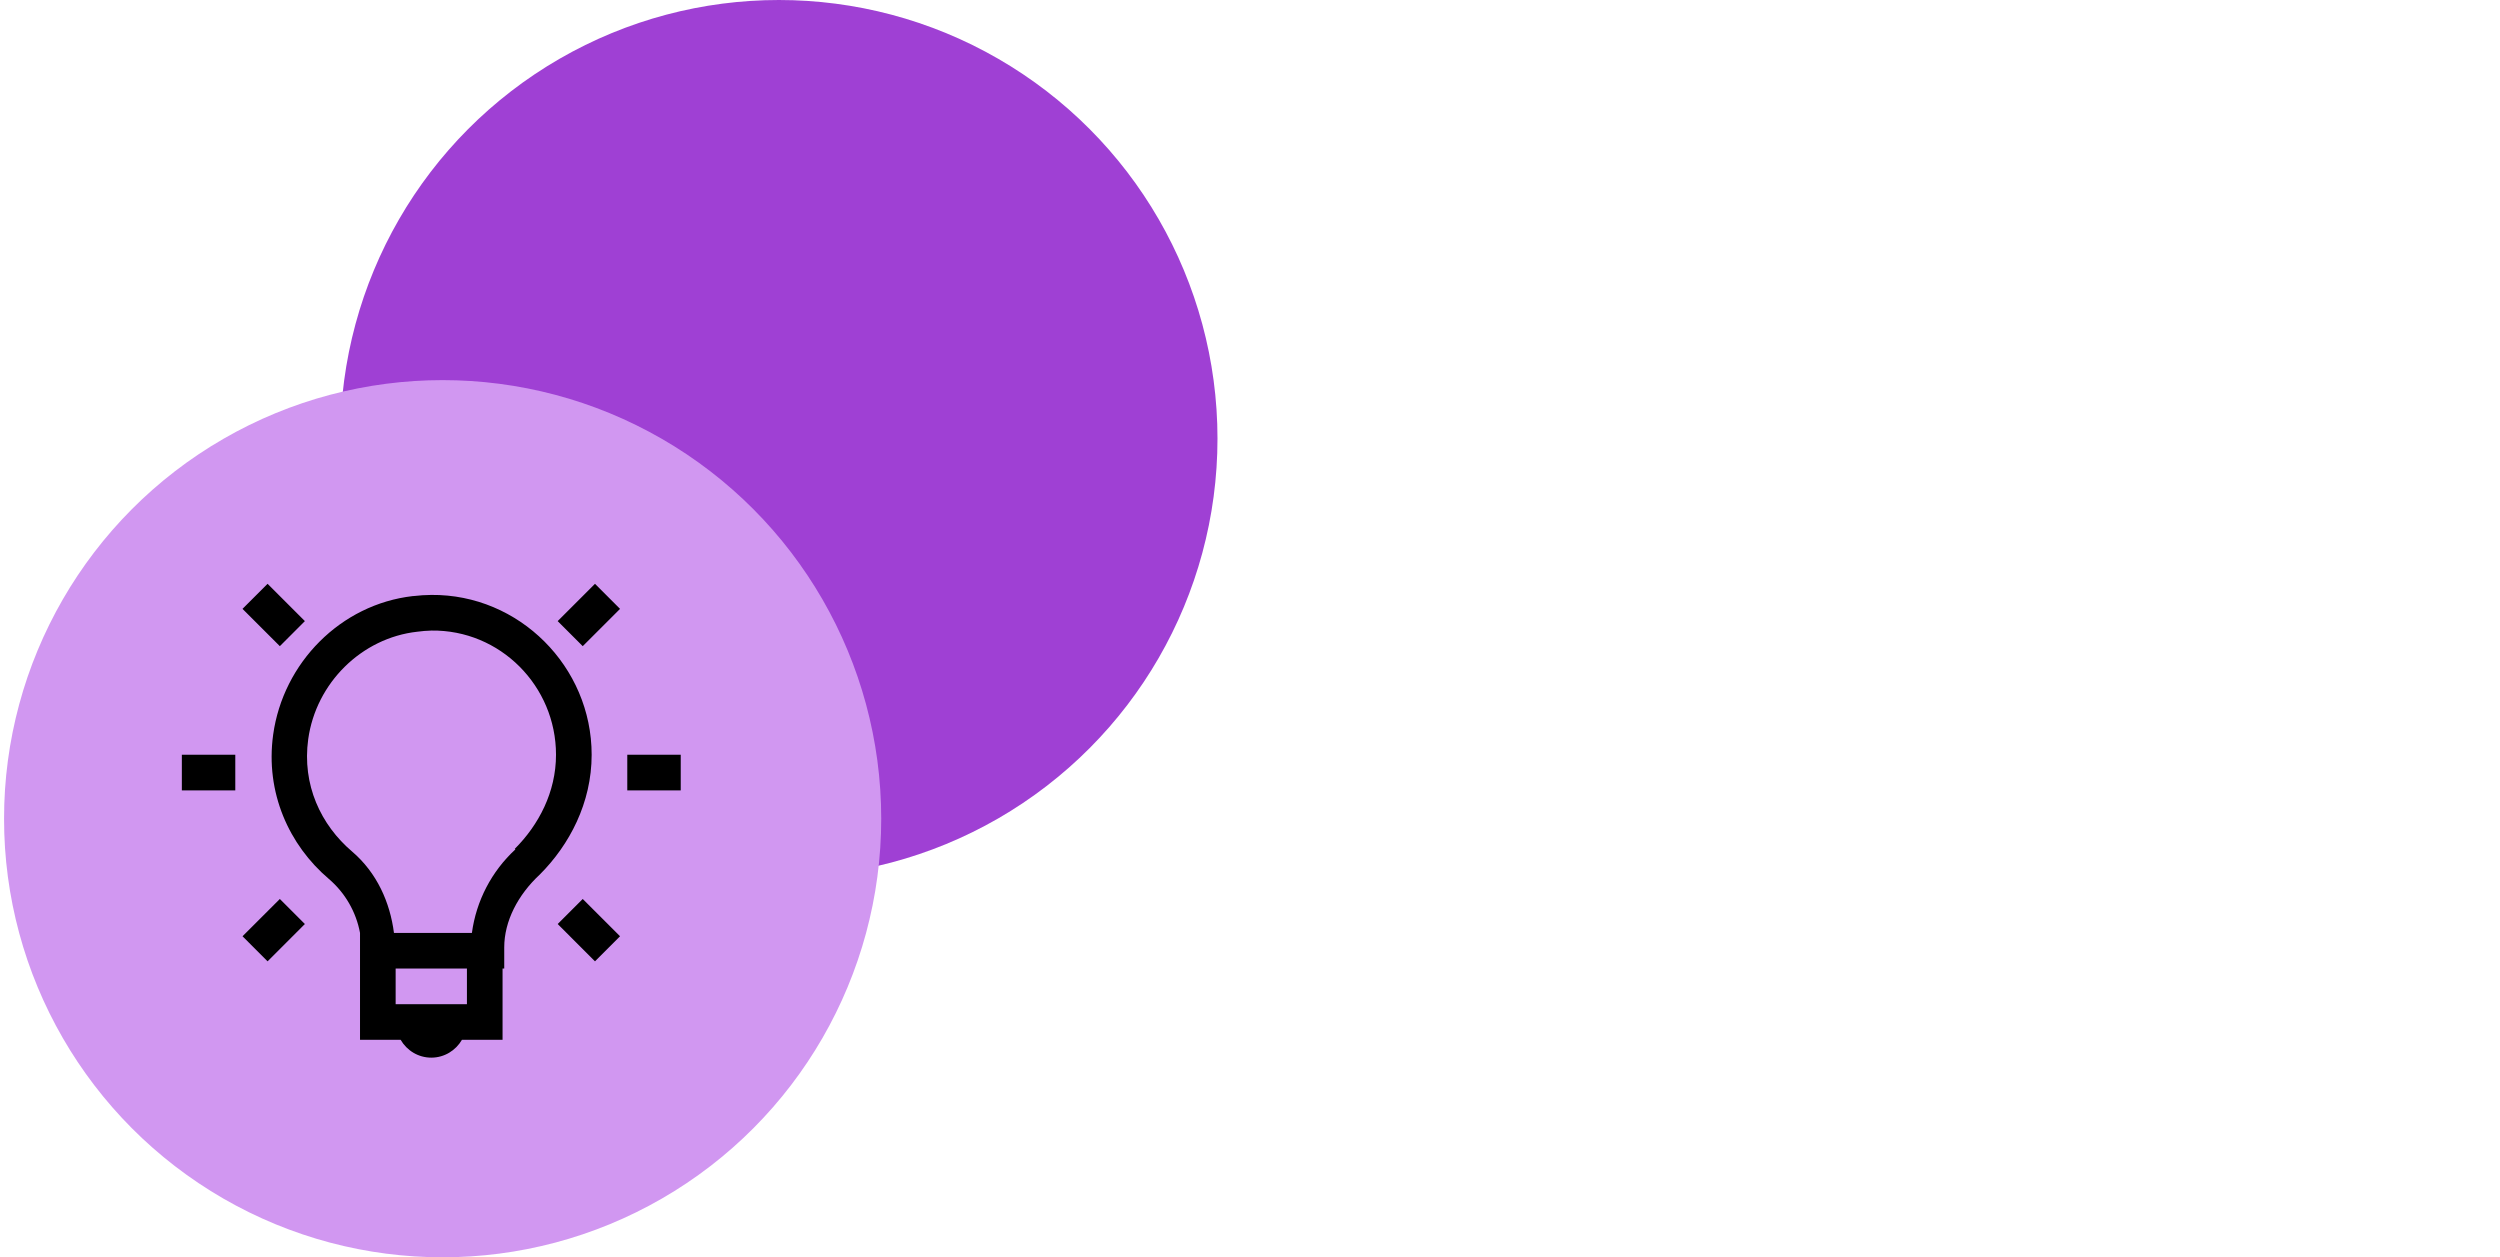
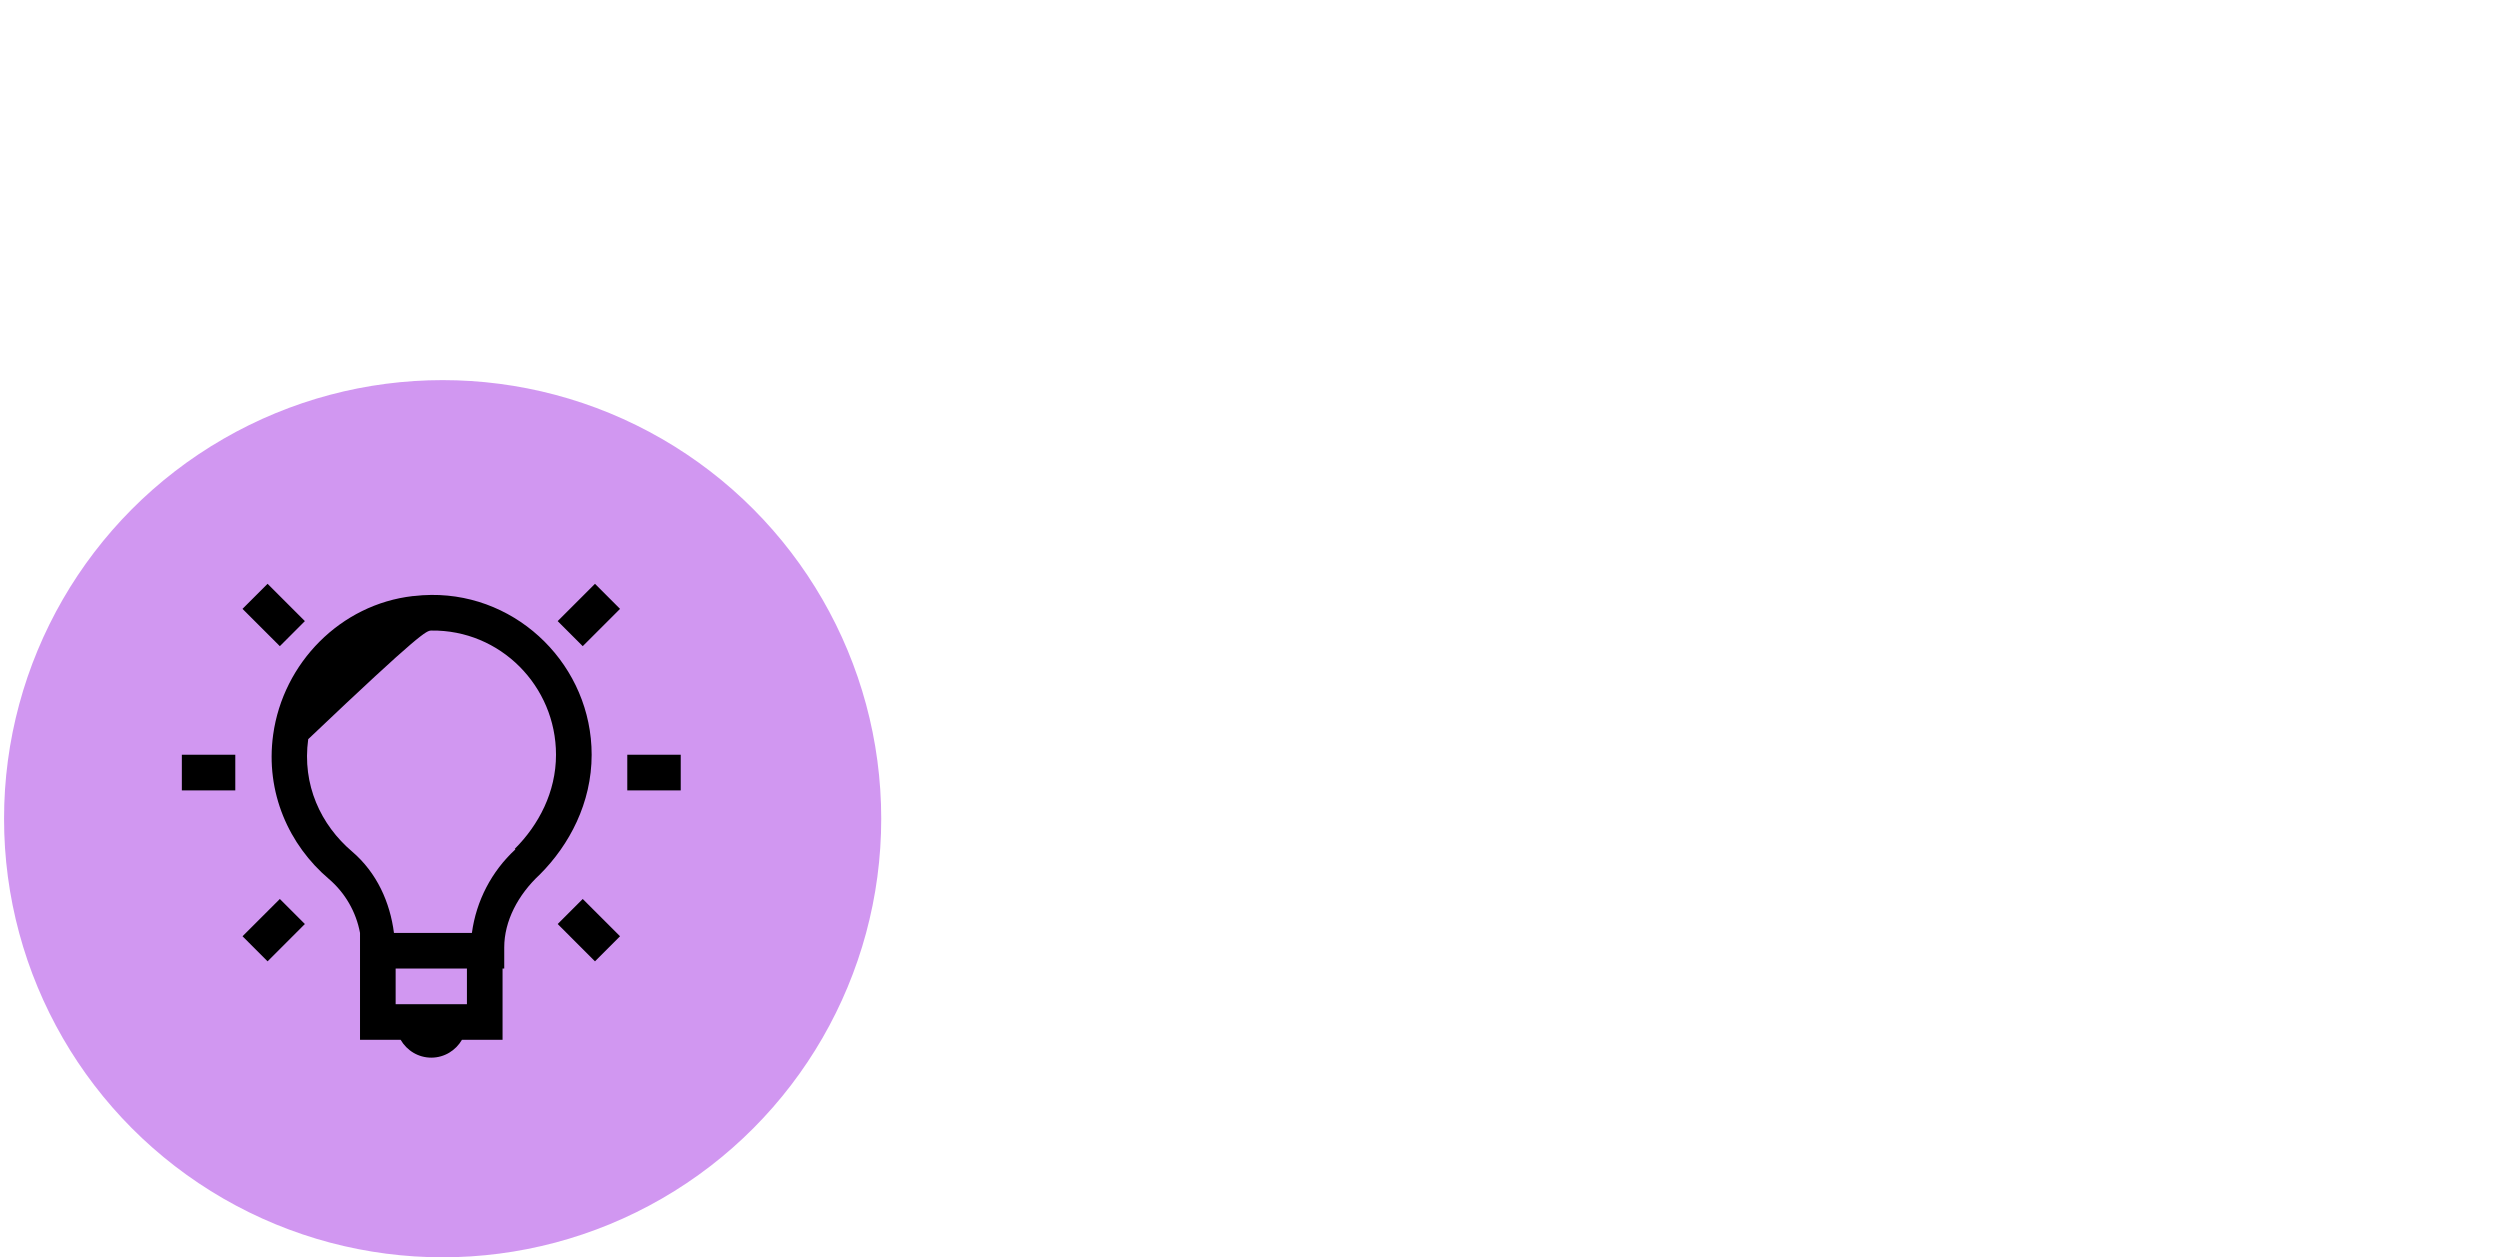
<svg xmlns="http://www.w3.org/2000/svg" width="171" height="86" viewBox="0 0 171 86" fill="none">
  <g clip-path="url(#clip0_185_506)">
-     <circle cx="53.276" cy="30" r="30" fill="#9F40D4" />
    <g filter="url(#filter0_b_185_506)">
      <circle cx="30.276" cy="56" r="30" fill="#D197F1" />
    </g>
-     <path d="M18.303 39.932L16.587 41.646L19.141 44.198L20.854 42.484L18.302 39.932H18.303ZM40.698 39.932L38.145 42.484L39.859 44.198L42.411 41.647L40.697 39.932H40.698ZM29.5 40.693C29.098 40.698 28.691 40.721 28.281 40.771C28.269 40.771 28.257 40.768 28.245 40.771C23.301 41.337 19.367 45.331 18.684 50.253C18.138 54.214 19.771 57.805 22.492 60.118C23.605 61.069 24.358 62.372 24.625 63.811V71.124H27.404C27.828 71.851 28.602 72.343 29.5 72.343C30.398 72.343 31.172 71.851 31.596 71.124H34.375V66.249H34.49V64.801C34.49 63.014 35.418 61.213 36.927 59.813C38.945 57.792 40.469 54.922 40.469 51.625C40.469 45.604 35.513 40.637 29.5 40.693ZM29.5 43.13C34.211 43.065 38.031 46.921 38.031 51.625C38.031 54.177 36.849 56.424 35.212 58.06L35.251 58.099C33.625 59.599 32.573 61.62 32.278 63.812H26.947C26.679 61.724 25.783 59.702 24.09 58.251C21.936 56.423 20.653 53.669 21.082 50.559C21.615 46.719 24.73 43.632 28.547 43.209C28.862 43.166 29.18 43.14 29.498 43.132L29.5 43.13ZM12.438 51.625V54.062H16.094V51.625H12.438ZM42.906 51.625V54.062H46.562V51.625H42.906ZM19.141 61.49L16.589 64.04L18.303 65.755L20.853 63.203L19.141 61.49ZM39.859 61.49L38.146 63.203L40.697 65.755L42.411 64.04L39.859 61.49ZM27.062 66.25H31.938V68.688H27.062V66.25Z" fill="black" />
+     <path d="M18.303 39.932L16.587 41.646L19.141 44.198L20.854 42.484L18.302 39.932H18.303ZM40.698 39.932L38.145 42.484L39.859 44.198L42.411 41.647L40.697 39.932H40.698ZM29.5 40.693C29.098 40.698 28.691 40.721 28.281 40.771C28.269 40.771 28.257 40.768 28.245 40.771C23.301 41.337 19.367 45.331 18.684 50.253C18.138 54.214 19.771 57.805 22.492 60.118C23.605 61.069 24.358 62.372 24.625 63.811V71.124H27.404C27.828 71.851 28.602 72.343 29.5 72.343C30.398 72.343 31.172 71.851 31.596 71.124H34.375V66.249H34.49V64.801C34.49 63.014 35.418 61.213 36.927 59.813C38.945 57.792 40.469 54.922 40.469 51.625C40.469 45.604 35.513 40.637 29.5 40.693ZM29.5 43.13C34.211 43.065 38.031 46.921 38.031 51.625C38.031 54.177 36.849 56.424 35.212 58.06L35.251 58.099C33.625 59.599 32.573 61.62 32.278 63.812H26.947C26.679 61.724 25.783 59.702 24.09 58.251C21.936 56.423 20.653 53.669 21.082 50.559C28.862 43.166 29.18 43.14 29.498 43.132L29.5 43.13ZM12.438 51.625V54.062H16.094V51.625H12.438ZM42.906 51.625V54.062H46.562V51.625H42.906ZM19.141 61.49L16.589 64.04L18.303 65.755L20.853 63.203L19.141 61.49ZM39.859 61.49L38.146 63.203L40.697 65.755L42.411 64.04L39.859 61.49ZM27.062 66.25H31.938V68.688H27.062V66.25Z" fill="black" />
  </g>
  <defs>
    <filter id="filter0_b_185_506" x="-4.073" y="21.651" width="68.698" height="68.698" filterUnits="userSpaceOnUse" color-interpolation-filters="sRGB">
      <feFlood flood-opacity="0" result="BackgroundImageFix" />
      <feGaussianBlur in="BackgroundImageFix" stdDeviation="2.175" />
      <feComposite in2="SourceAlpha" operator="in" result="effect1_backgroundBlur_185_506" />
      <feBlend mode="normal" in="SourceGraphic" in2="effect1_backgroundBlur_185_506" result="shape" />
    </filter>
    <clipPath id="clip0_185_506">
      <rect width="170.415" height="86" fill="white" transform="translate(0.276)" />
    </clipPath>
  </defs>
</svg>